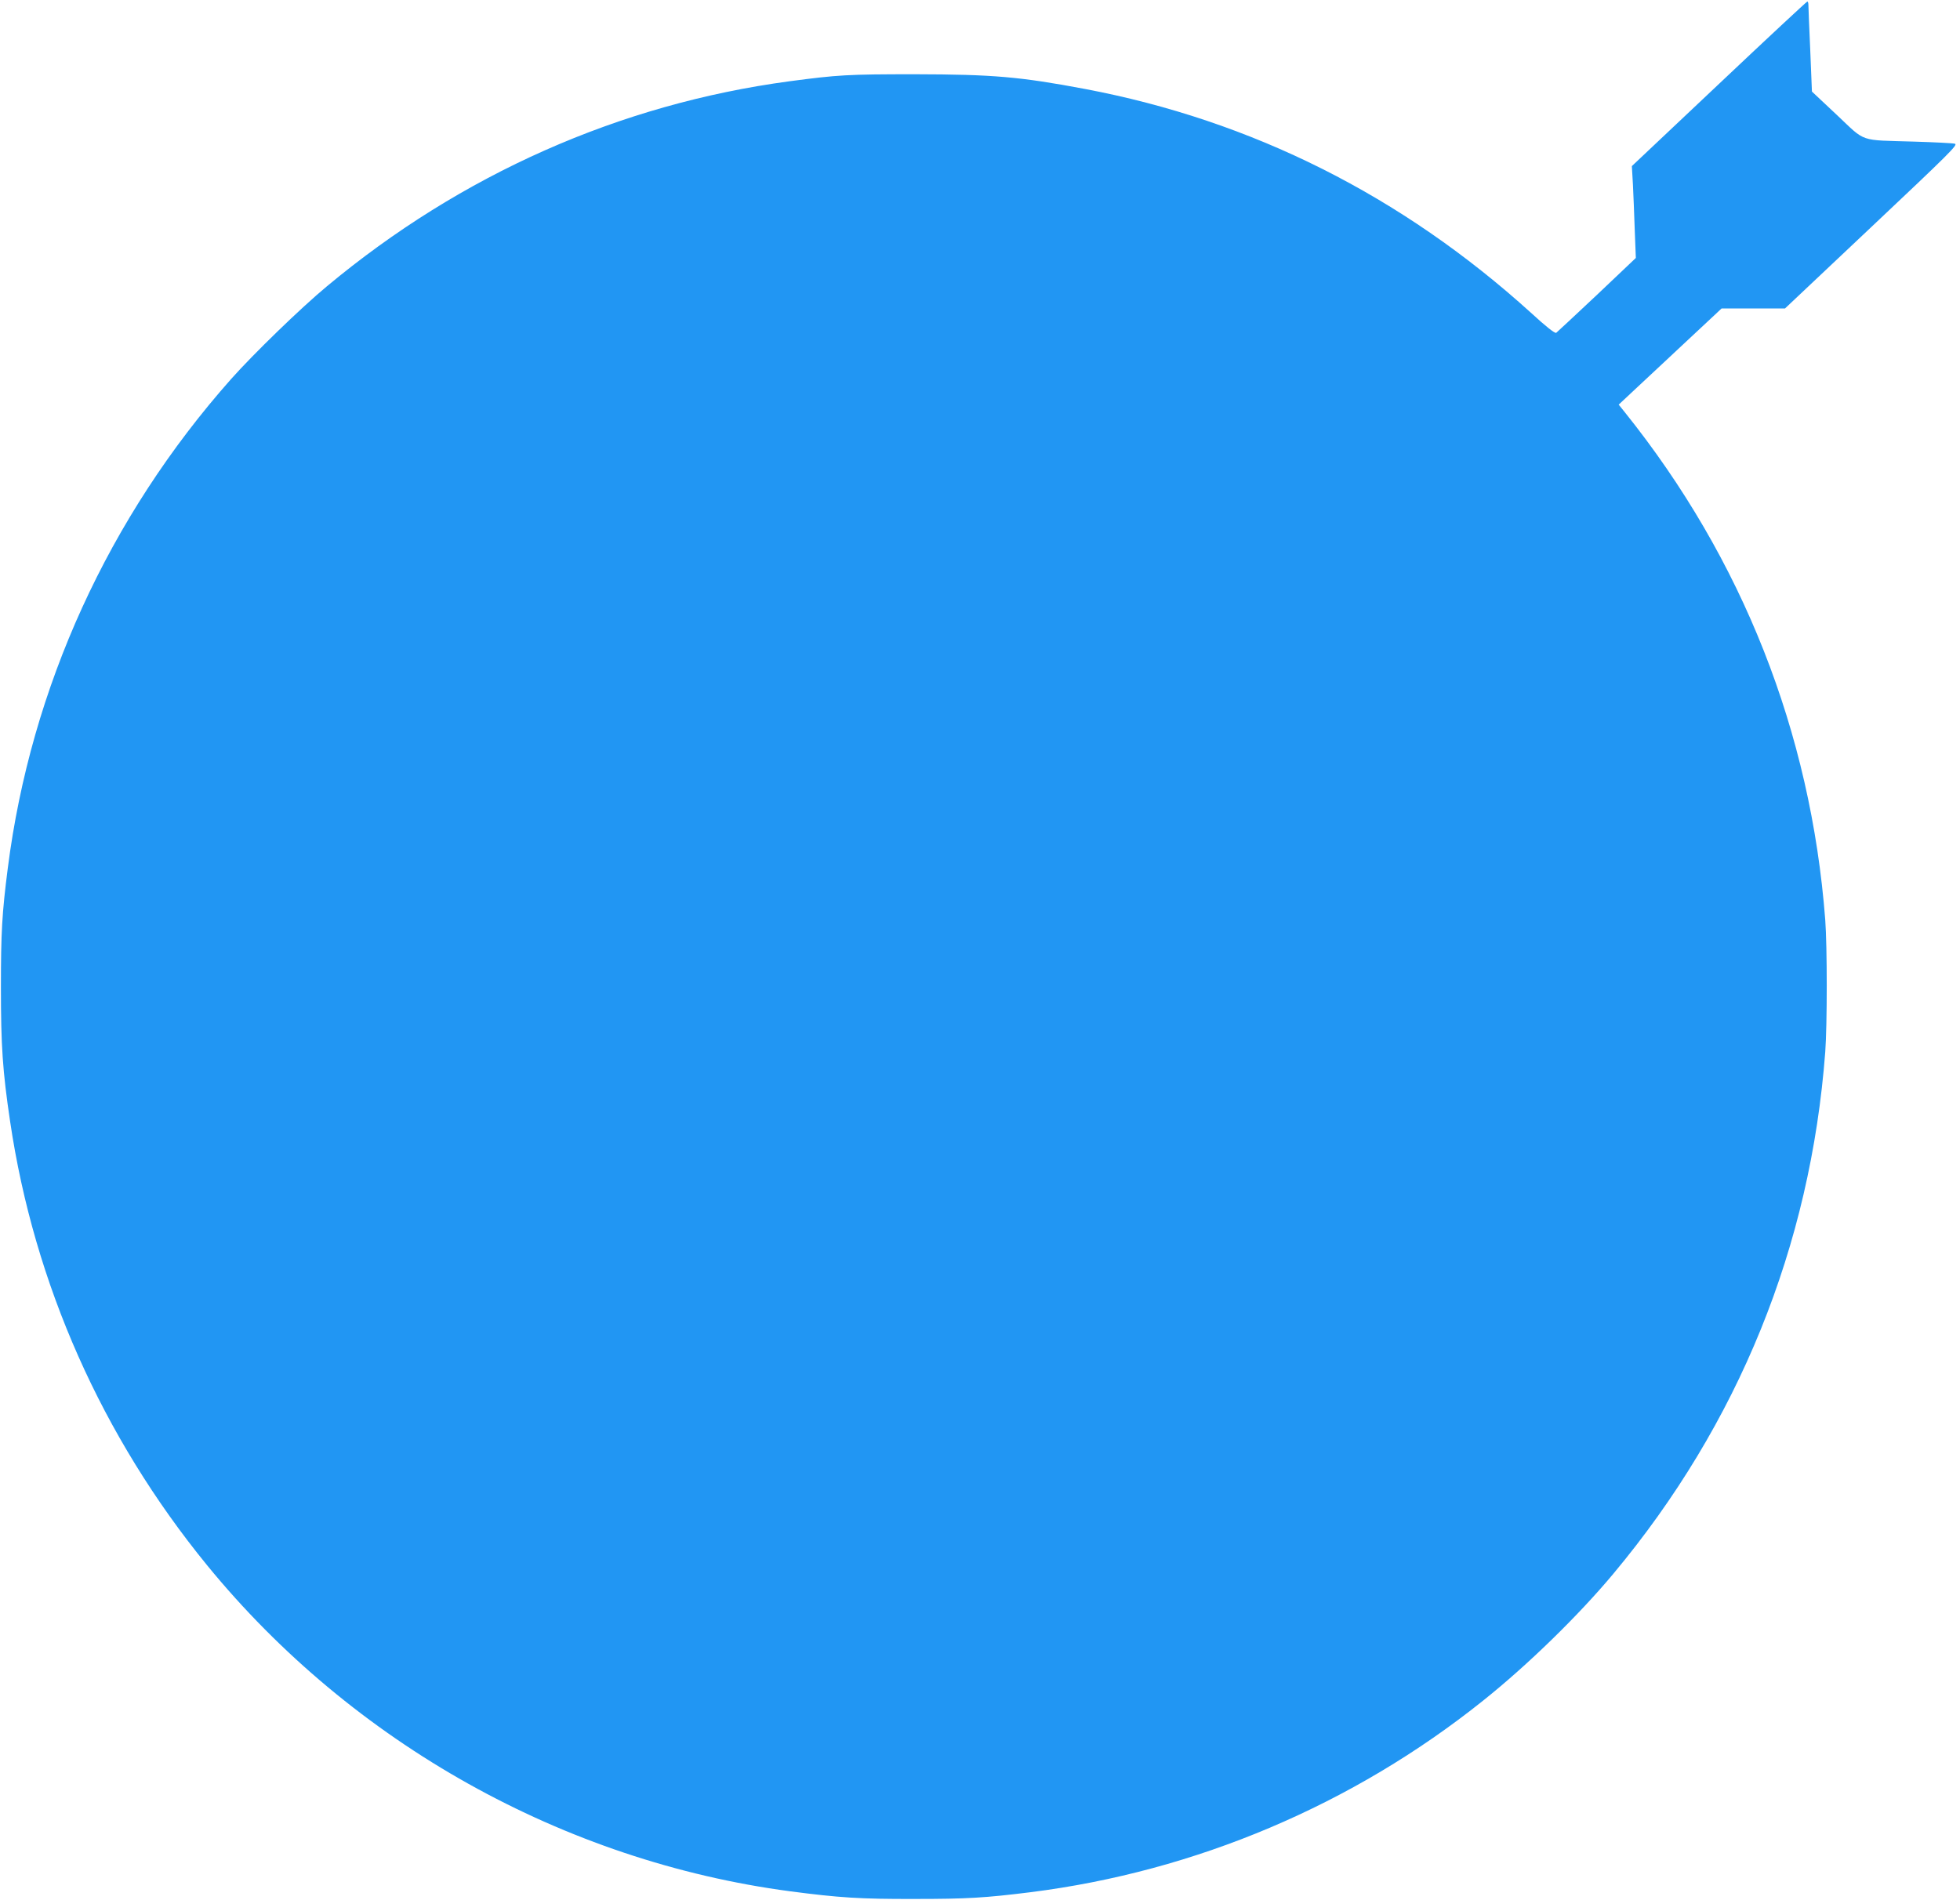
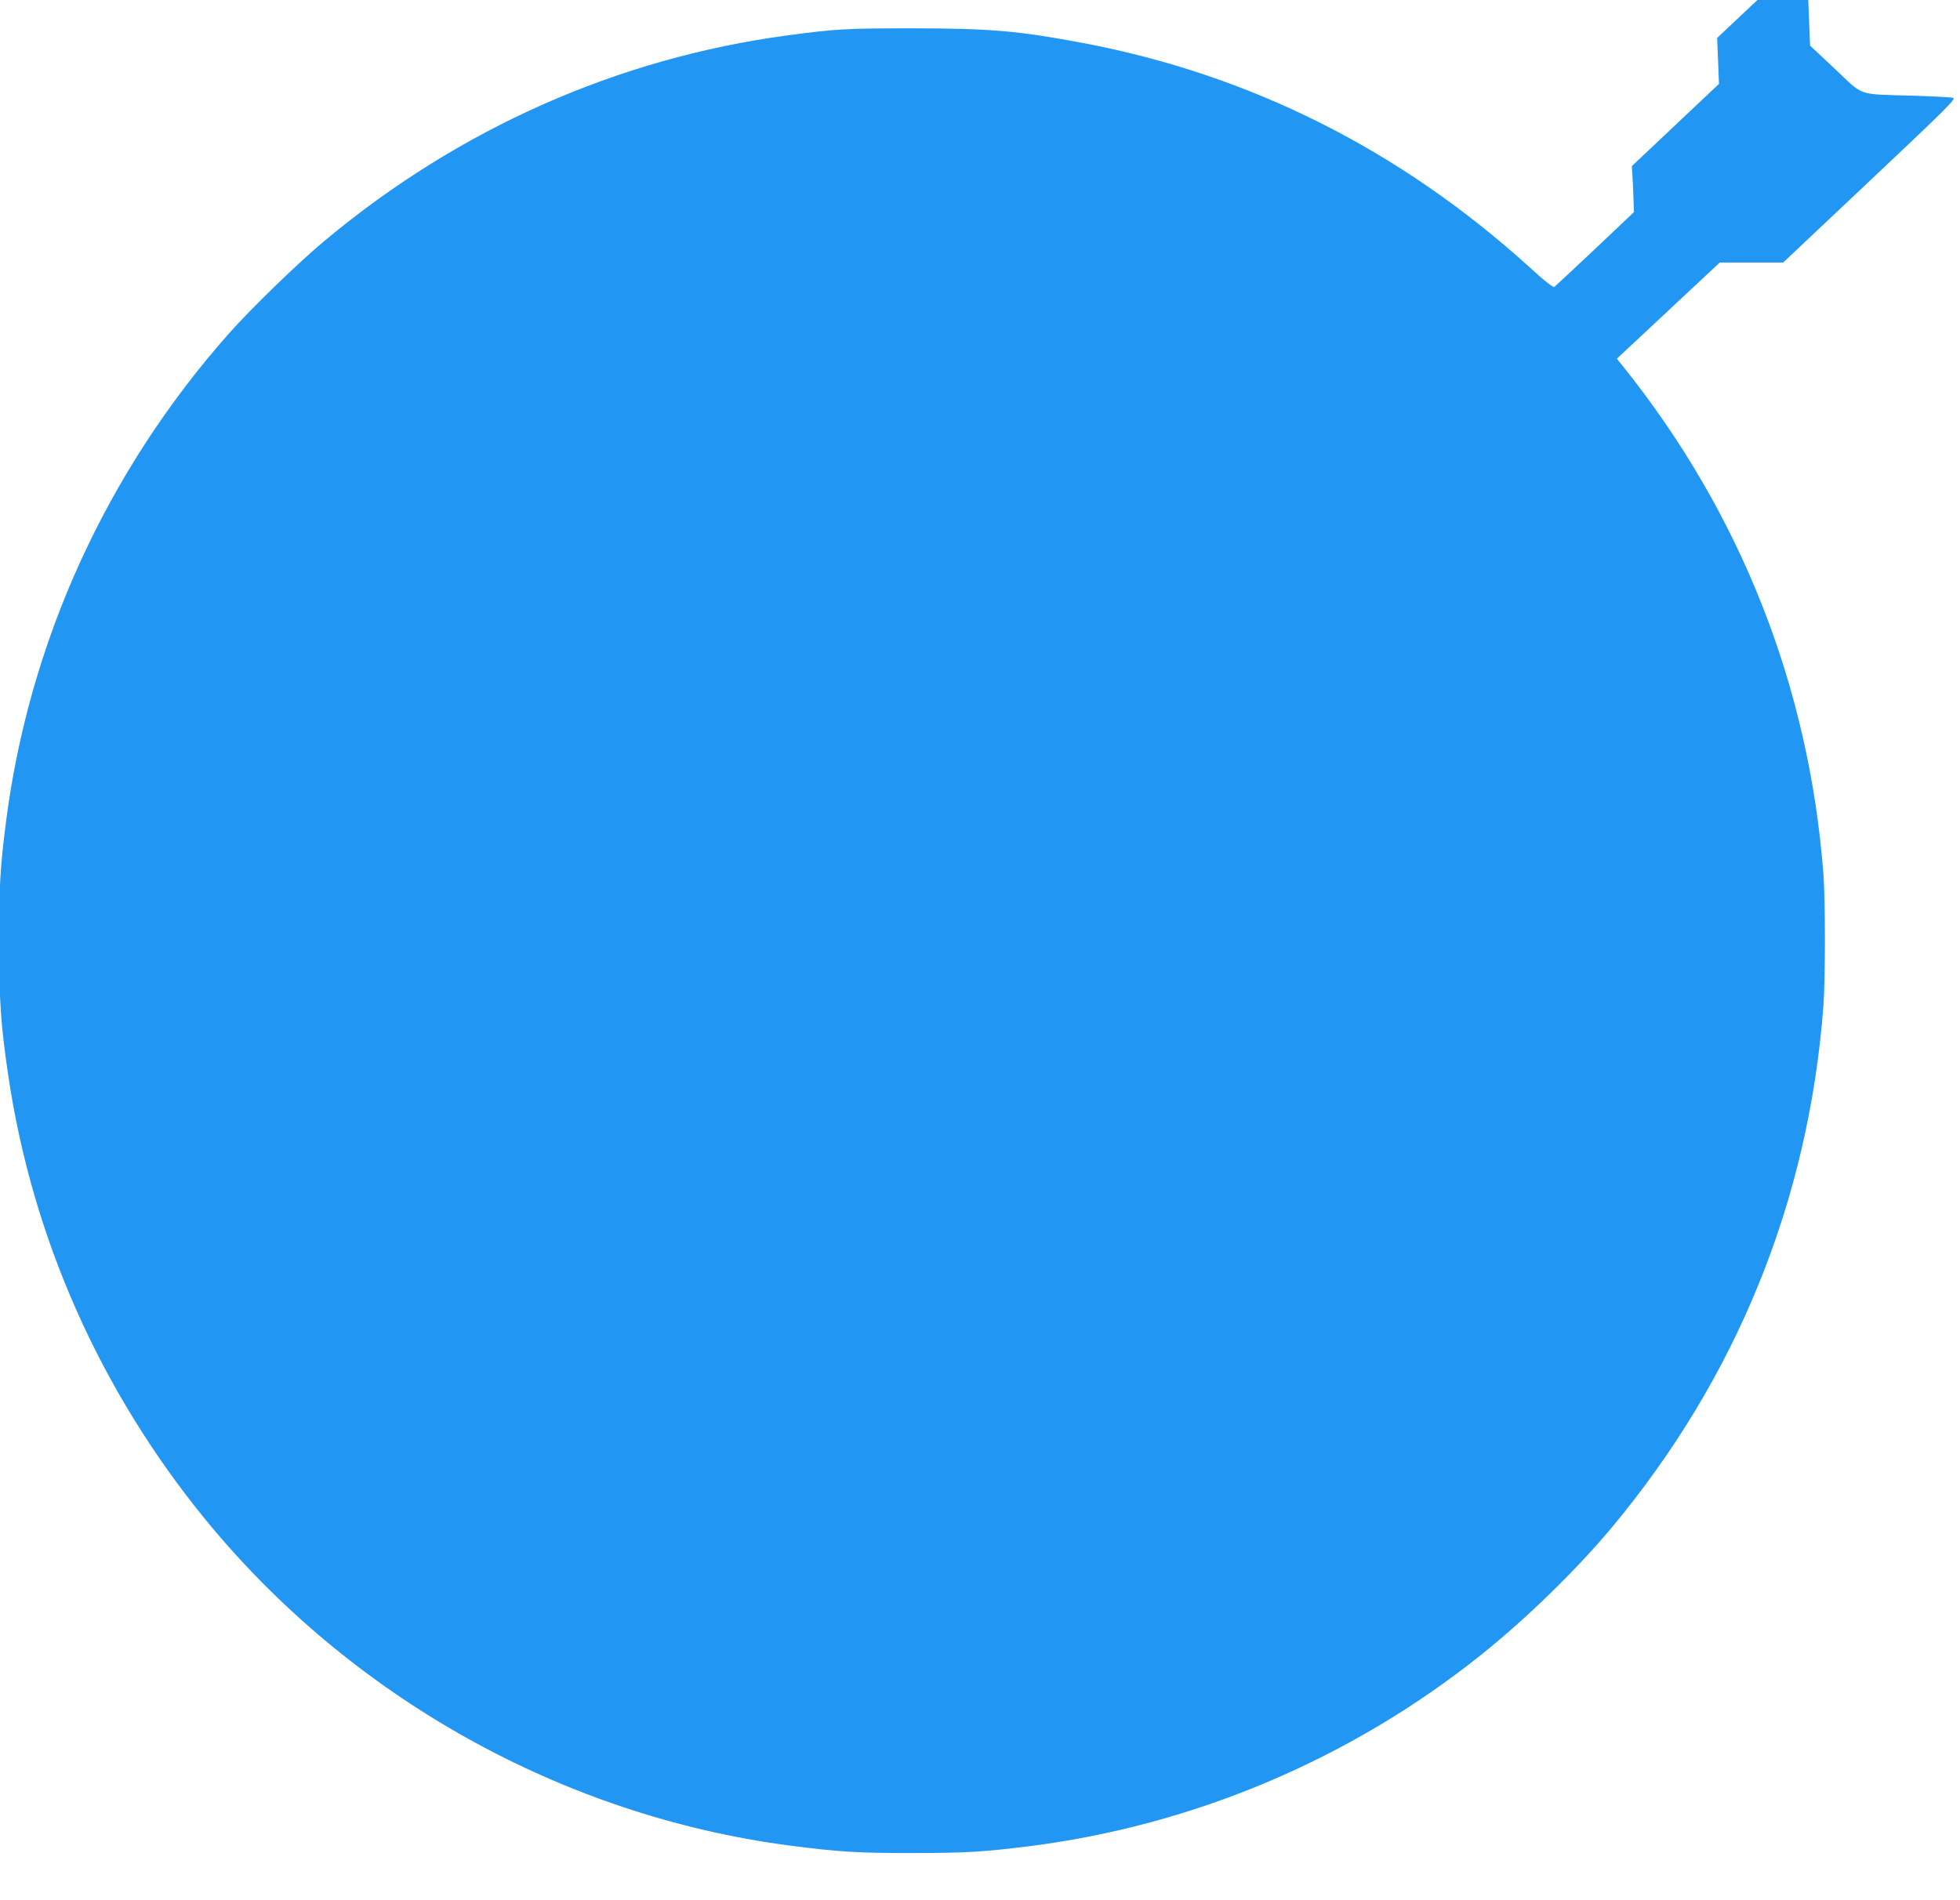
<svg xmlns="http://www.w3.org/2000/svg" version="1.0" width="1280pt" height="1241pt" viewBox="0 0 1280 1241" preserveAspectRatio="xMidYMid meet">
  <g transform="translate(0,1241) scale(0.1,-0.1)" fill="#2196f3" stroke="none">
-     <path d="M11226 11862 l-569 -537 7 -120 c3 -66 9 -201 12 -300 l7 -180 -254 -241 c-140 -132 -260 -243 -266 -248 -9 -5 -67 41 -165 131 -844 765 -1823 1256 -2913 1462 -424 80 -602 95 -1110 96 -439 0 -504 -4 -820 -46 -1109 -149 -2143 -608 -3020 -1339 -170 -141 -479 -441 -625 -605 -800 -902 -1308 -2014 -1459 -3195 -38 -296 -45 -421 -45 -780 0 -381 11 -546 60 -875 157 -1062 601 -2060 1287 -2900 950 -1162 2330 -1933 3807 -2129 320 -42 457 -51 815 -50 340 0 458 7 755 44 1079 136 2105 571 2955 1251 292 233 624 557 851 829 818 980 1288 2139 1384 3409 13 175 13 689 0 862 -94 1227 -541 2358 -1308 3315 l-41 51 336 314 336 314 207 0 207 0 567 535 c508 479 564 535 543 541 -14 4 -133 10 -267 14 -363 11 -312 -7 -503 173 l-164 154 -11 271 c-7 150 -12 282 -12 295 0 12 -3 22 -7 22 -5 -1 -264 -242 -577 -538z" />
+     <path d="M11226 11862 l-569 -537 7 -120 l7 -180 -254 -241 c-140 -132 -260 -243 -266 -248 -9 -5 -67 41 -165 131 -844 765 -1823 1256 -2913 1462 -424 80 -602 95 -1110 96 -439 0 -504 -4 -820 -46 -1109 -149 -2143 -608 -3020 -1339 -170 -141 -479 -441 -625 -605 -800 -902 -1308 -2014 -1459 -3195 -38 -296 -45 -421 -45 -780 0 -381 11 -546 60 -875 157 -1062 601 -2060 1287 -2900 950 -1162 2330 -1933 3807 -2129 320 -42 457 -51 815 -50 340 0 458 7 755 44 1079 136 2105 571 2955 1251 292 233 624 557 851 829 818 980 1288 2139 1384 3409 13 175 13 689 0 862 -94 1227 -541 2358 -1308 3315 l-41 51 336 314 336 314 207 0 207 0 567 535 c508 479 564 535 543 541 -14 4 -133 10 -267 14 -363 11 -312 -7 -503 173 l-164 154 -11 271 c-7 150 -12 282 -12 295 0 12 -3 22 -7 22 -5 -1 -264 -242 -577 -538z" />
  </g>
</svg>